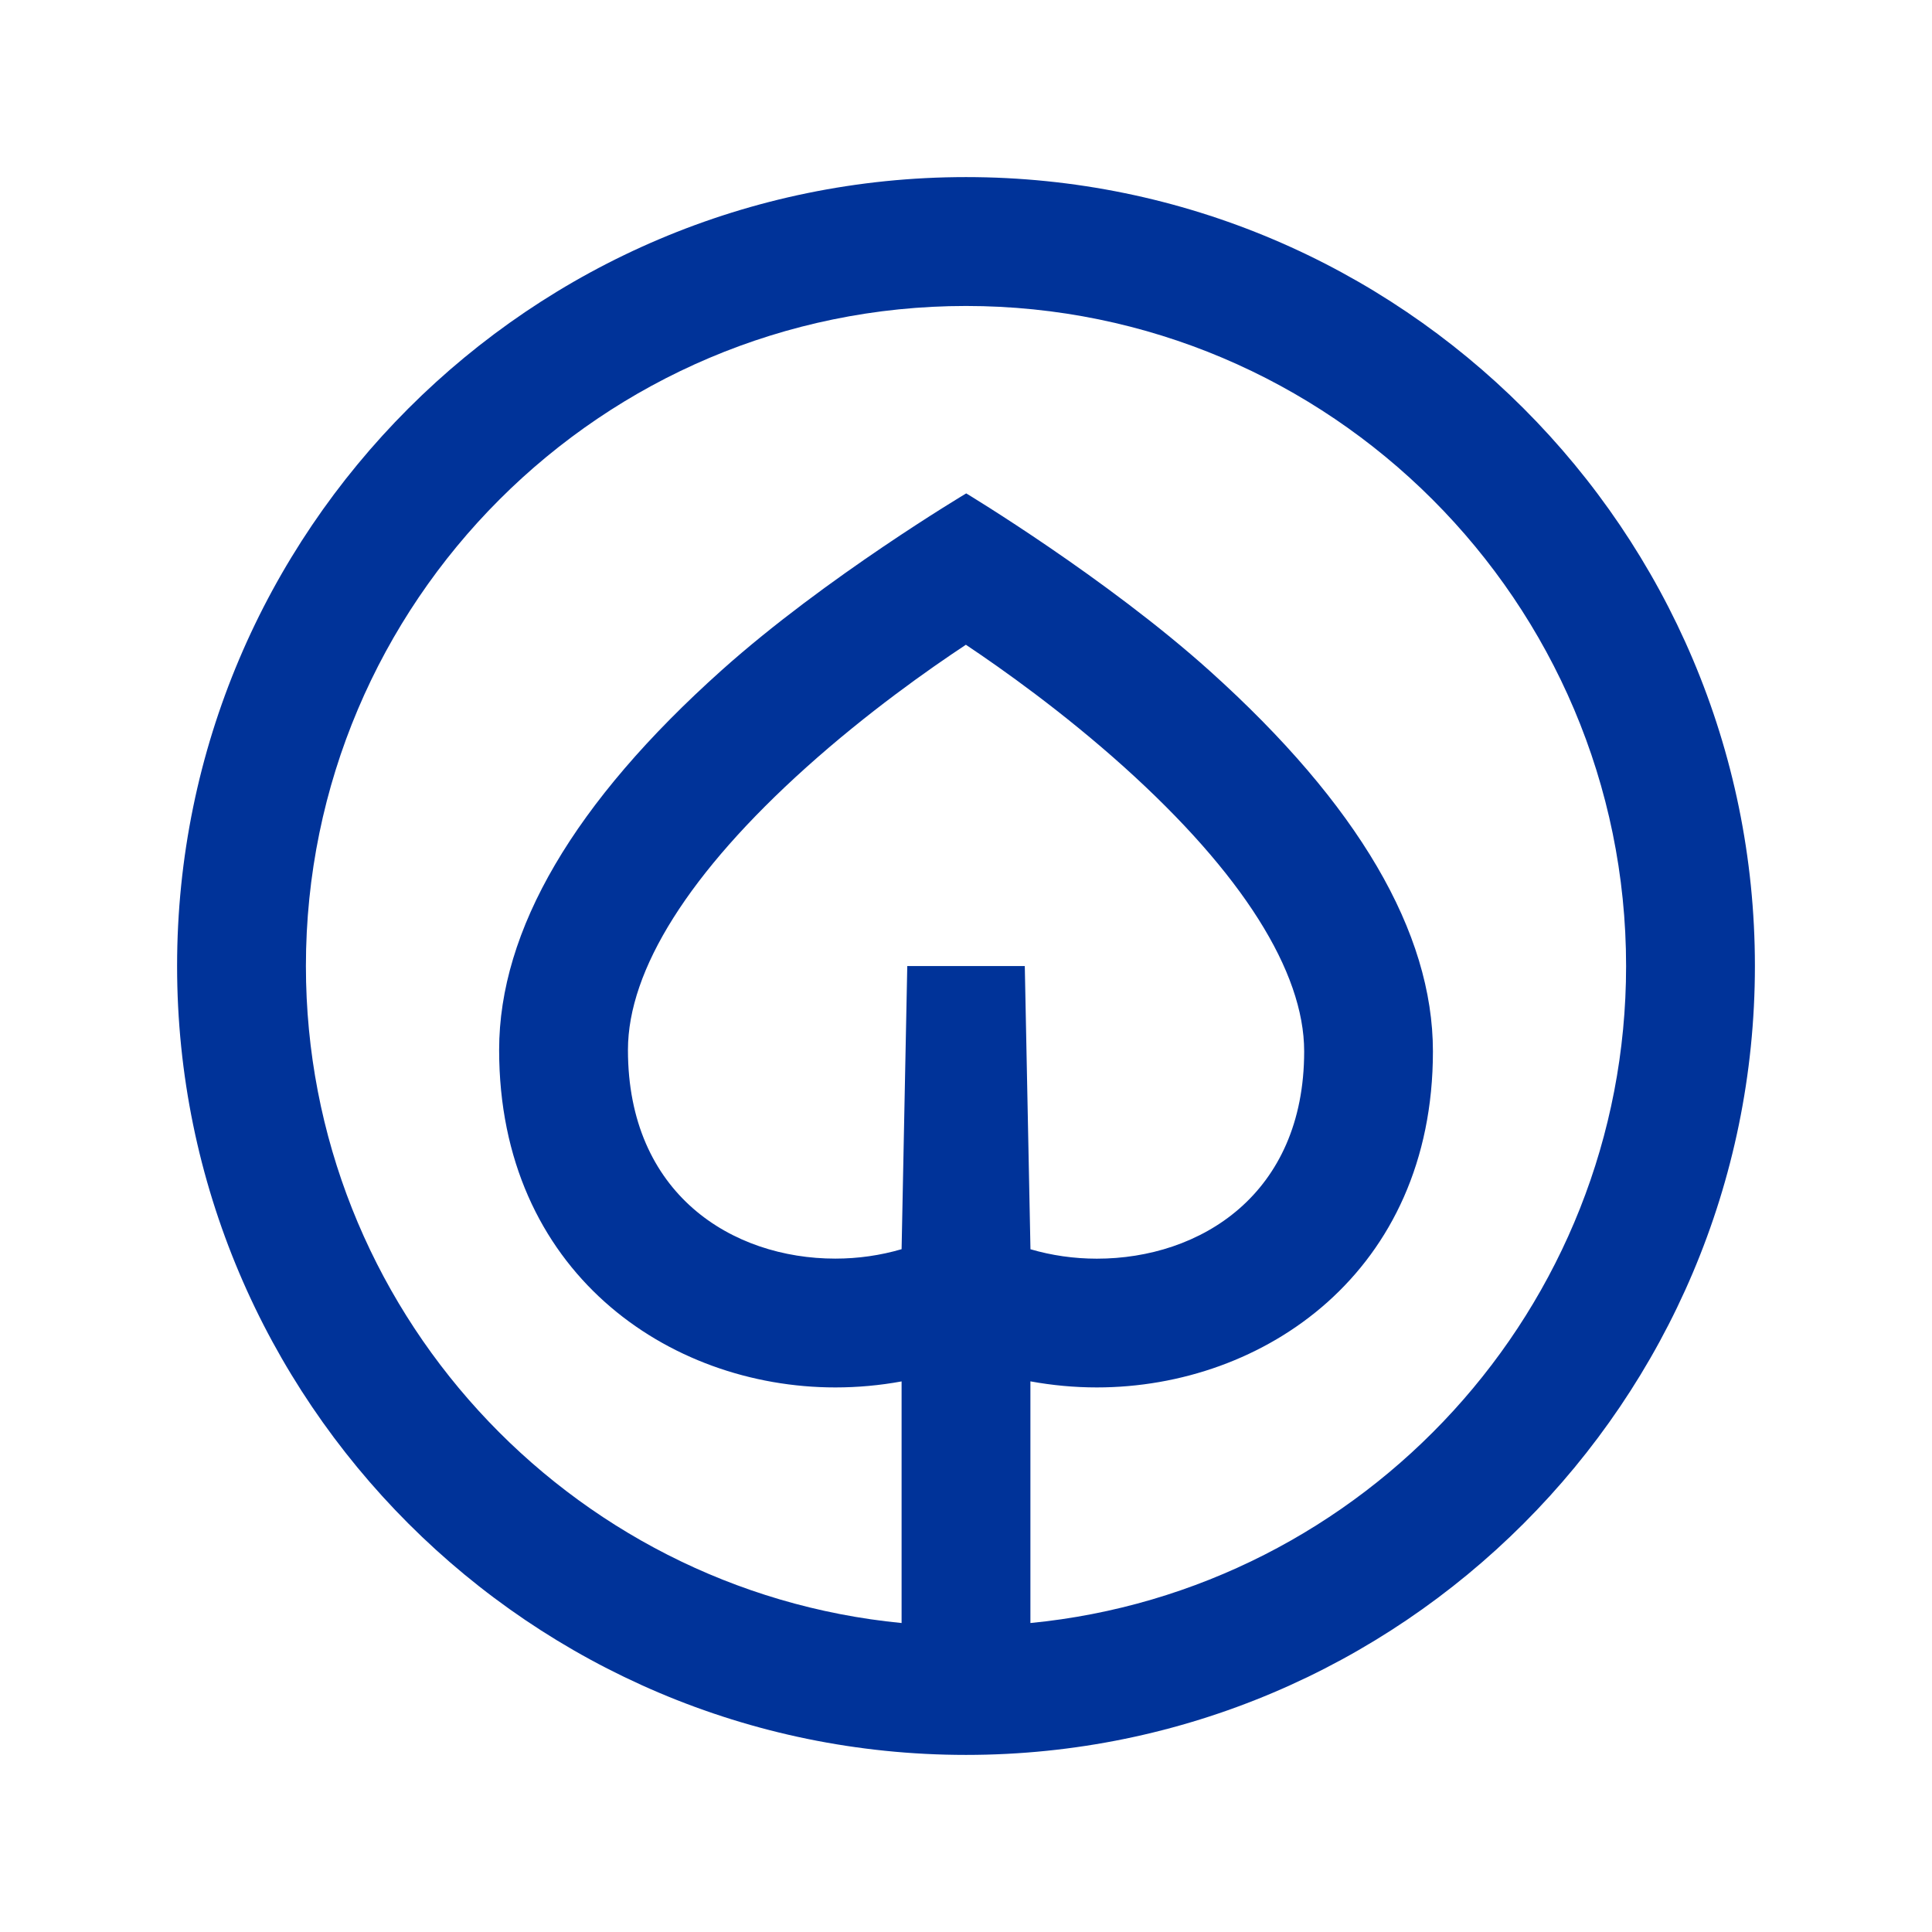
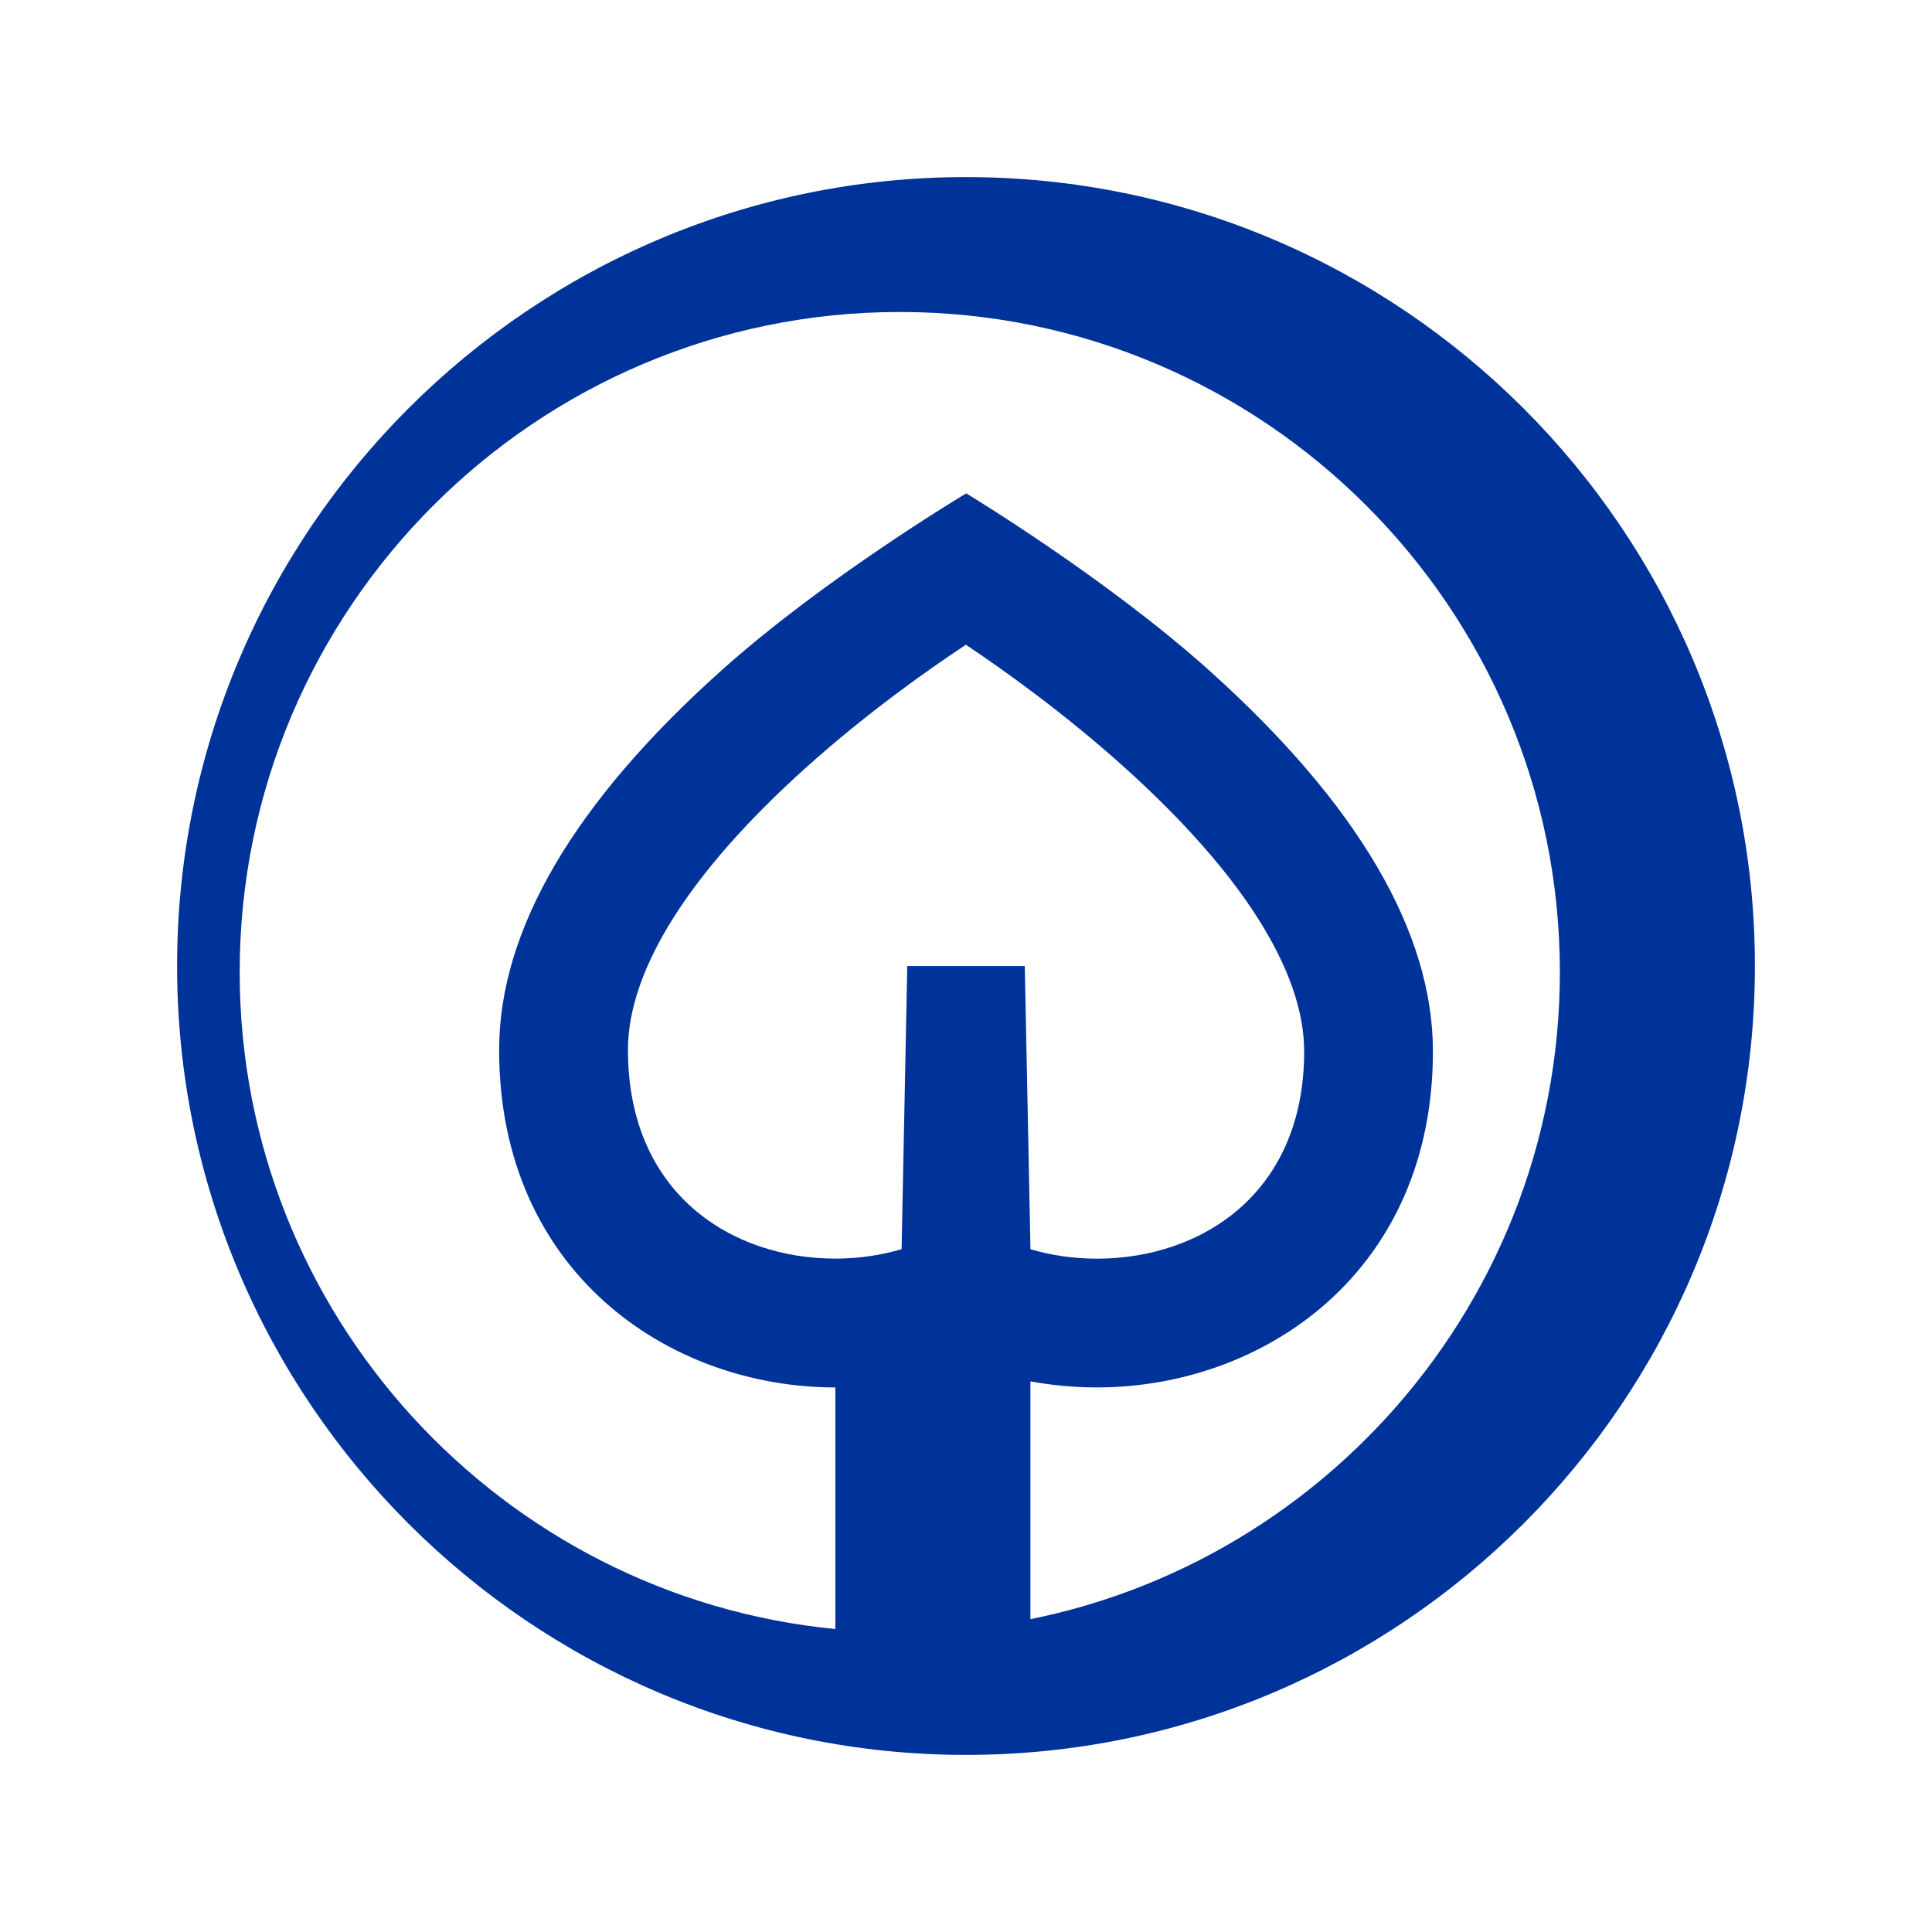
<svg xmlns="http://www.w3.org/2000/svg" id="Warstwa_1" data-name="Warstwa 1" viewBox="0 0 340.16 340.16">
  <defs>
    <style>
      .cls-1 {
        fill: #039;
      }
    </style>
  </defs>
-   <path class="cls-1" d="m170.08,31.18c-76.59,0-138.9,62.31-138.9,138.9s62.31,138.9,138.9,138.9,138.9-62.31,138.9-138.9S246.67,31.18,170.08,31.18Zm-10.34,138.9l-1,49.86c-3.72,1.09-7.66,1.66-11.66,1.66h0c-18.18,0-36.52-11.36-36.52-36.74,0-14.11,10.86-31.31,31.39-49.75,10.76-9.66,21.66-17.33,28.11-21.59,6.38,4.26,17.14,11.89,27.88,21.55,20.72,18.65,31.68,35.96,31.68,50.04,0,25.21-18.33,36.5-36.5,36.5-4.01,0-7.97-.57-11.69-1.66l-1-49.86h-20.68Zm21.68,115.67v-42.54c3.83.7,7.75,1.07,11.69,1.07,29.41,0,59.18-20.33,59.18-59.17,0-20.98-13.19-43.49-39.19-66.89-18.32-16.49-42.98-31.35-42.98-31.35,0,0-24.7,14.71-43.03,31.11-26.02,23.28-39.21,45.78-39.21,66.88,0,39.01,29.78,59.42,59.2,59.42h0c3.93,0,7.84-.36,11.66-1.06v42.54c-58.78-5.72-104.88-55.41-104.88-115.67,0-64.08,52.14-116.22,116.22-116.22s116.22,52.14,116.22,116.22c0,60.26-46.1,109.95-104.88,115.67Z" />
+   <path class="cls-1" d="m170.08,31.18c-76.59,0-138.9,62.31-138.9,138.9s62.31,138.9,138.9,138.9,138.9-62.31,138.9-138.9S246.67,31.18,170.08,31.18Zm-10.34,138.9l-1,49.86c-3.72,1.09-7.66,1.66-11.66,1.66h0c-18.18,0-36.52-11.36-36.52-36.74,0-14.11,10.86-31.31,31.39-49.75,10.76-9.66,21.66-17.33,28.11-21.59,6.38,4.26,17.14,11.89,27.88,21.55,20.72,18.65,31.68,35.96,31.68,50.04,0,25.21-18.33,36.5-36.5,36.5-4.01,0-7.97-.57-11.69-1.66l-1-49.86h-20.68Zm21.68,115.67v-42.54c3.83.7,7.75,1.07,11.69,1.07,29.41,0,59.18-20.33,59.18-59.17,0-20.98-13.19-43.49-39.19-66.89-18.32-16.49-42.98-31.35-42.98-31.35,0,0-24.7,14.71-43.03,31.11-26.02,23.28-39.21,45.78-39.21,66.88,0,39.01,29.78,59.42,59.2,59.42h0v42.54c-58.78-5.72-104.88-55.41-104.88-115.67,0-64.08,52.14-116.22,116.22-116.22s116.22,52.14,116.22,116.22c0,60.26-46.1,109.95-104.88,115.67Z" />
</svg>